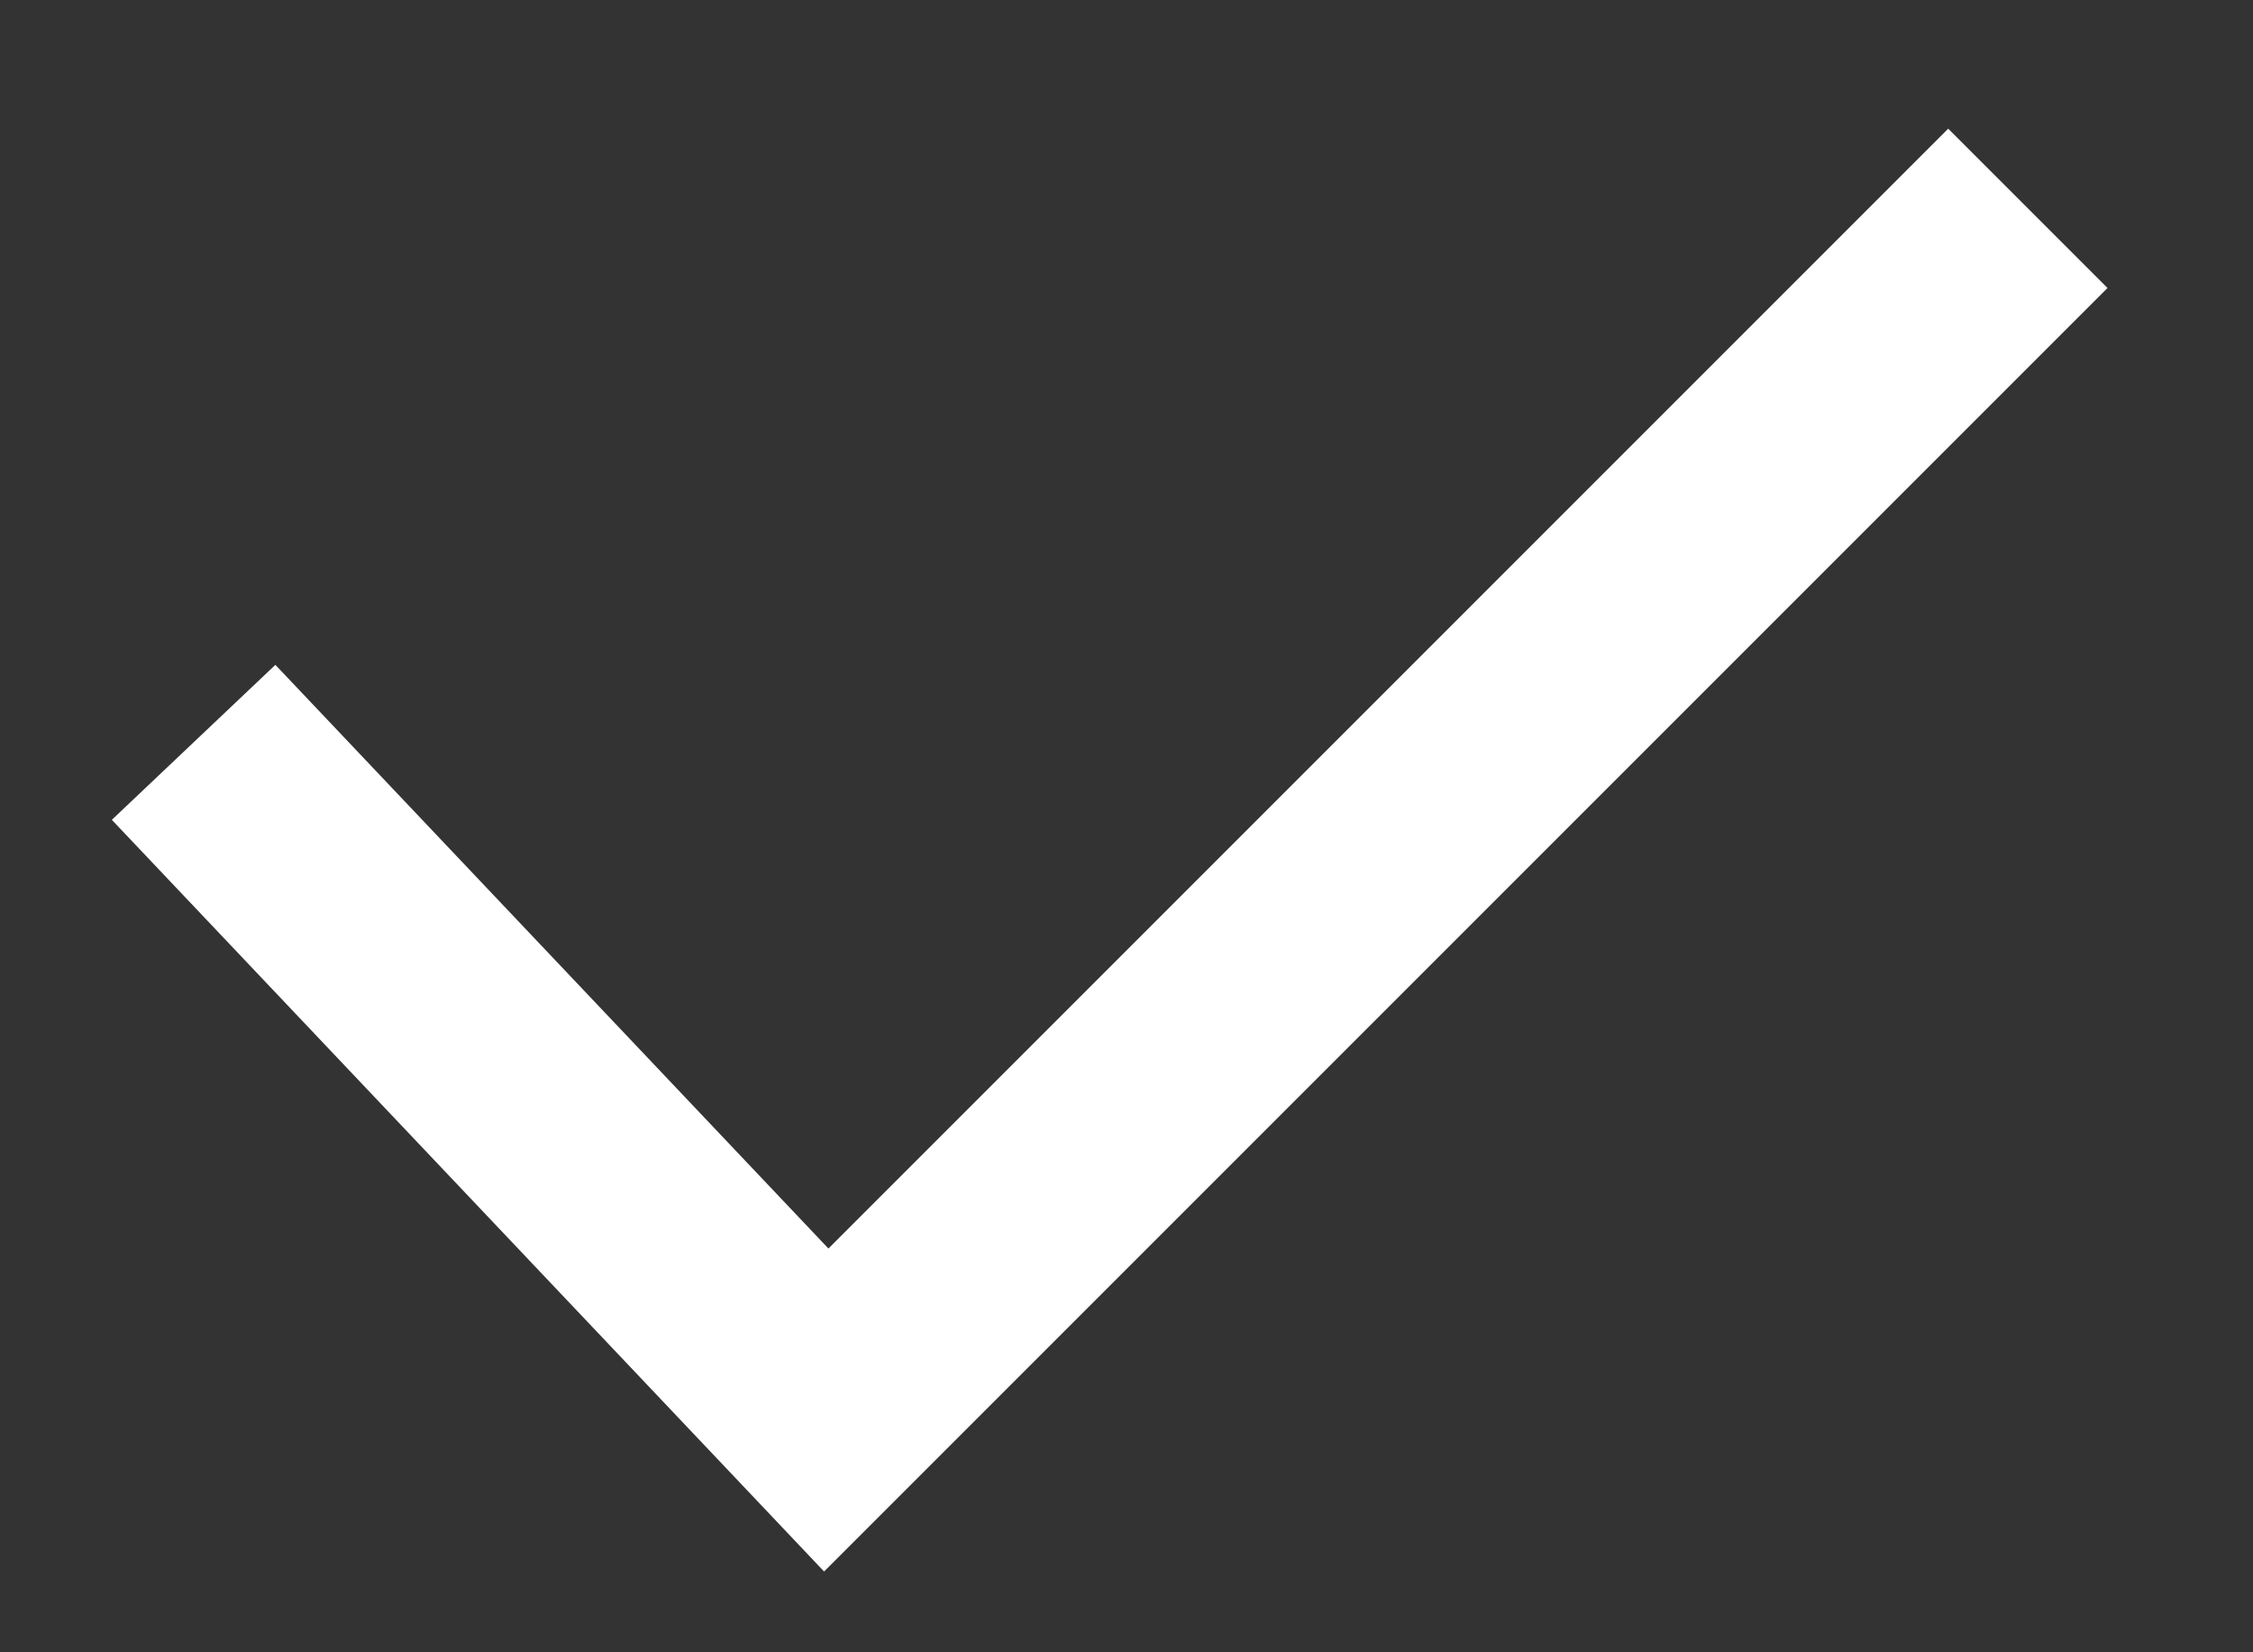
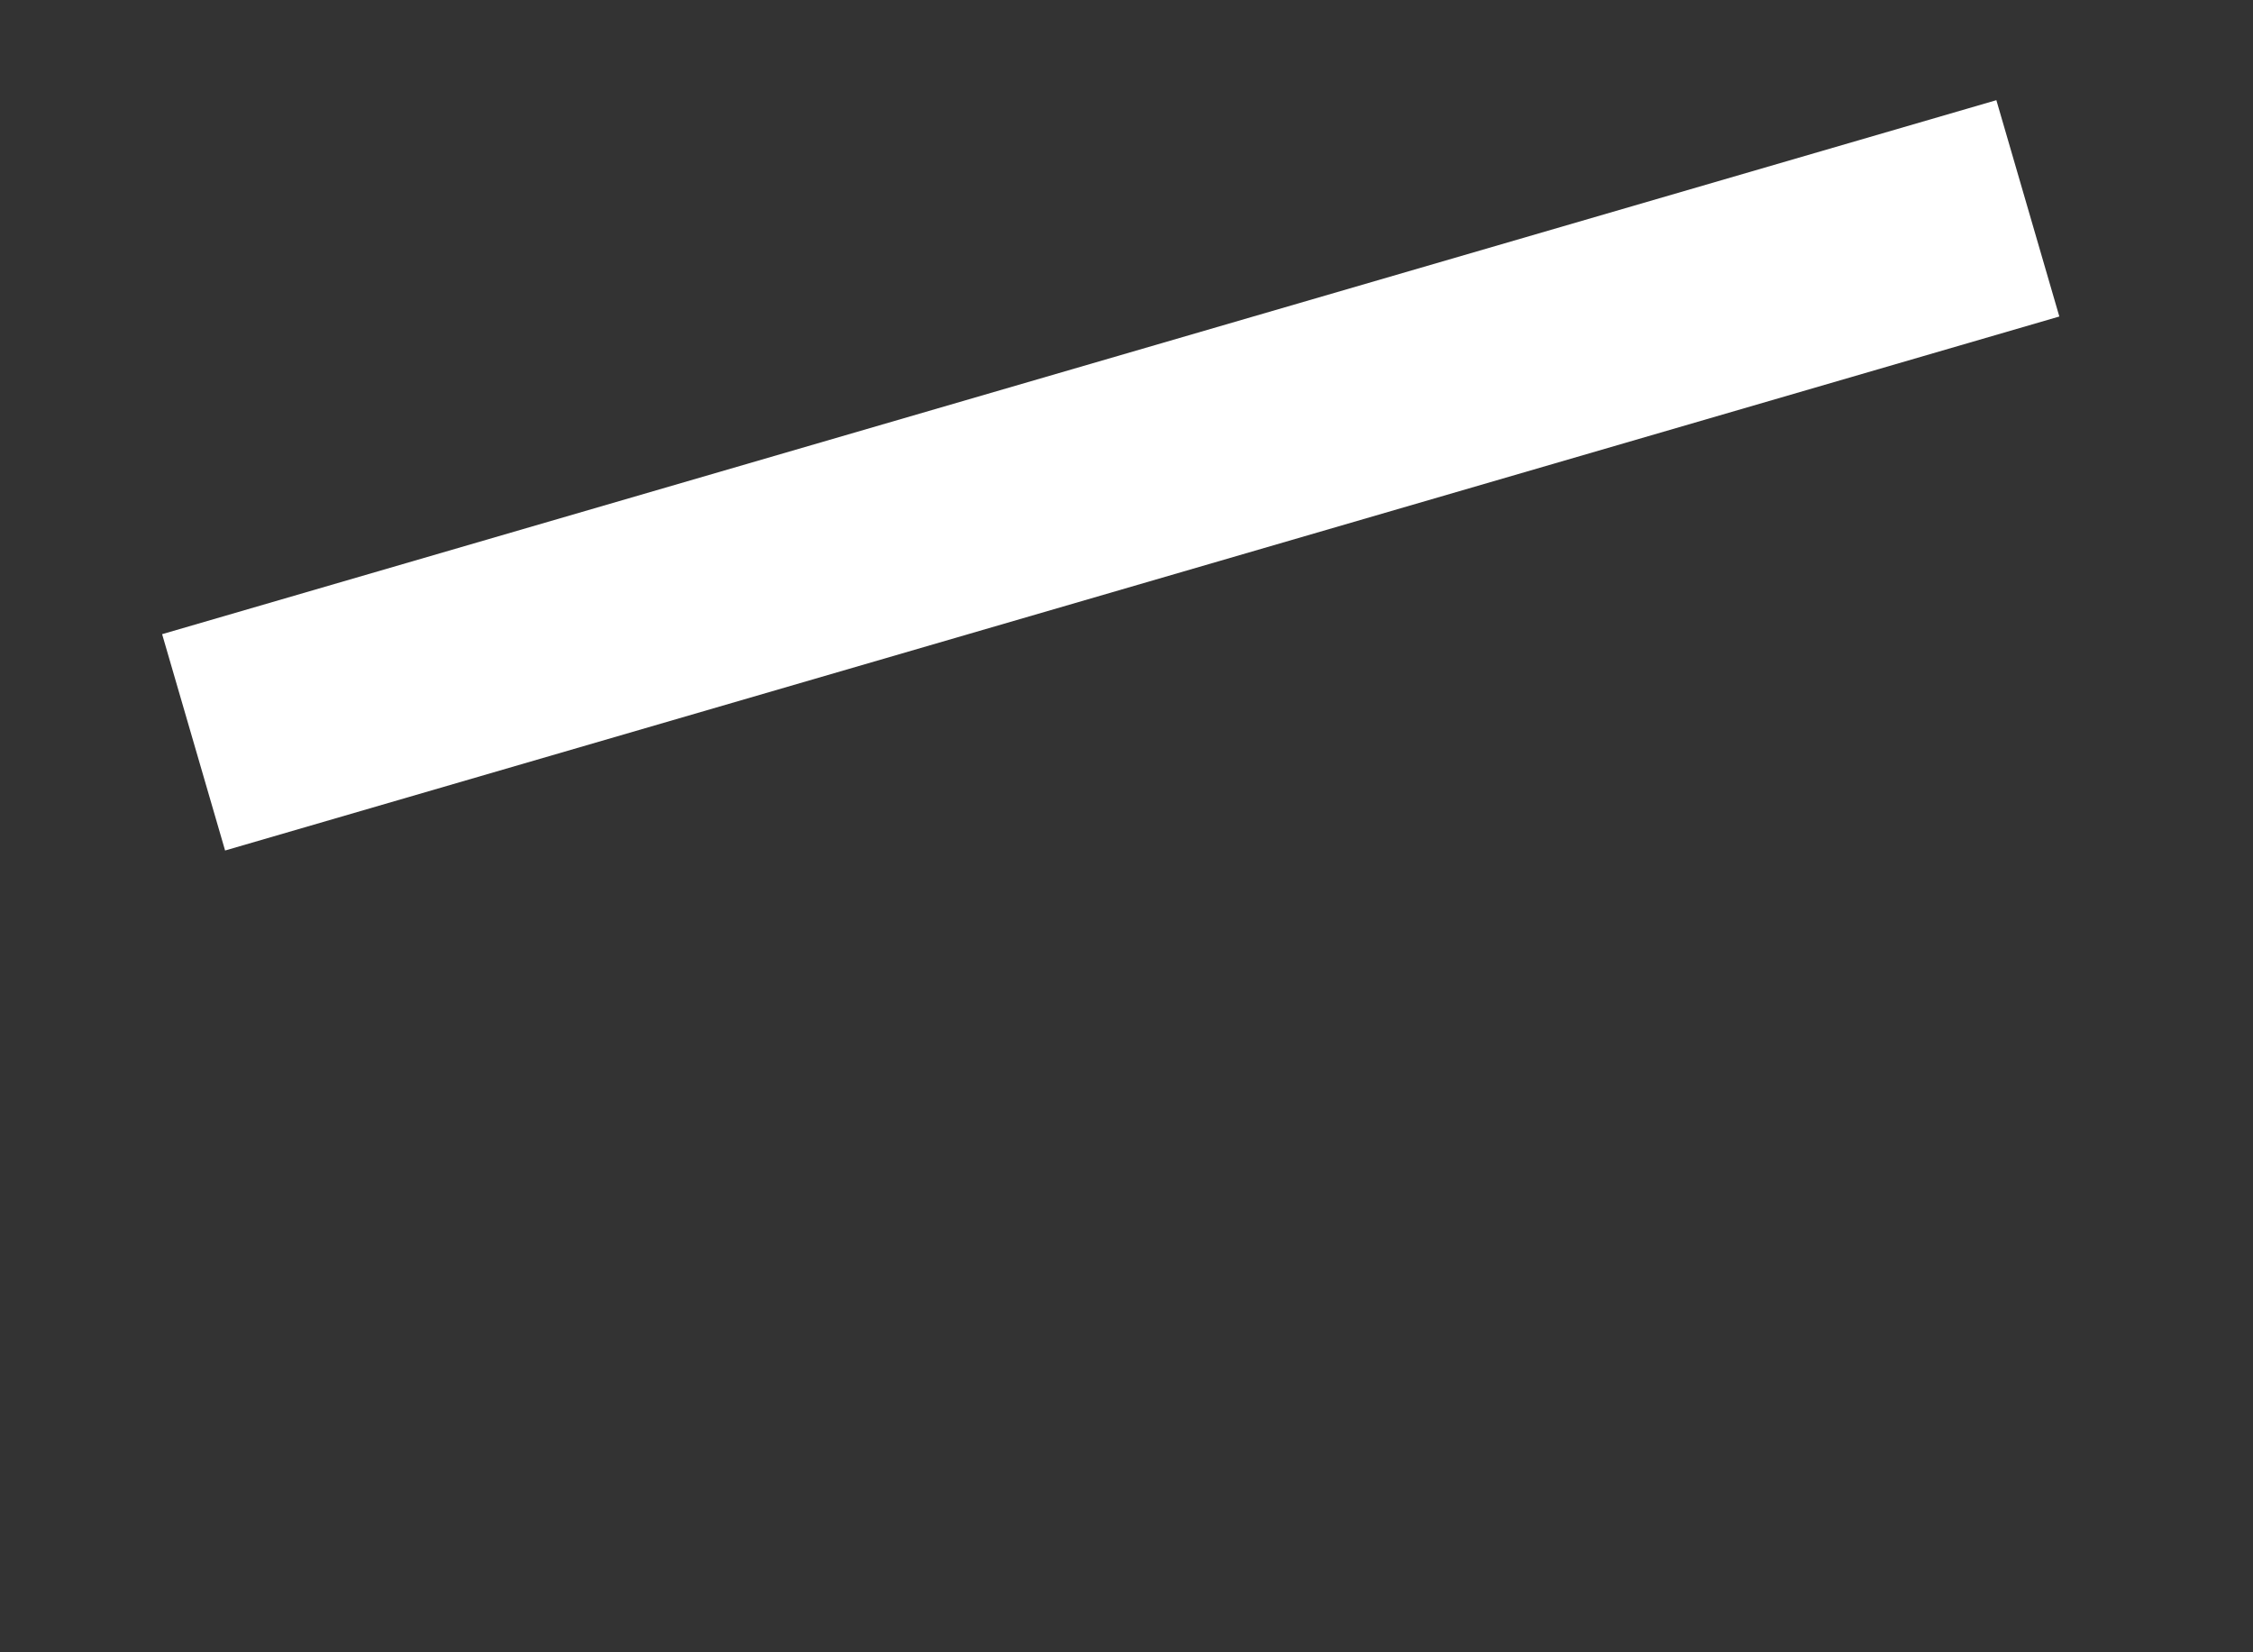
<svg xmlns="http://www.w3.org/2000/svg" width="15" height="11" viewBox="0 0 15 11" fill="none">
  <rect x="0" y="0" width="15" height="11" fill="#333333" stroke="none" />
-   <path d="M1.289 4.942L5.501 9.387L13.501 1.387" stroke="white" stroke-width="1.5" />
+   <path d="M1.289 4.942L13.501 1.387" stroke="white" stroke-width="1.5" />
</svg>